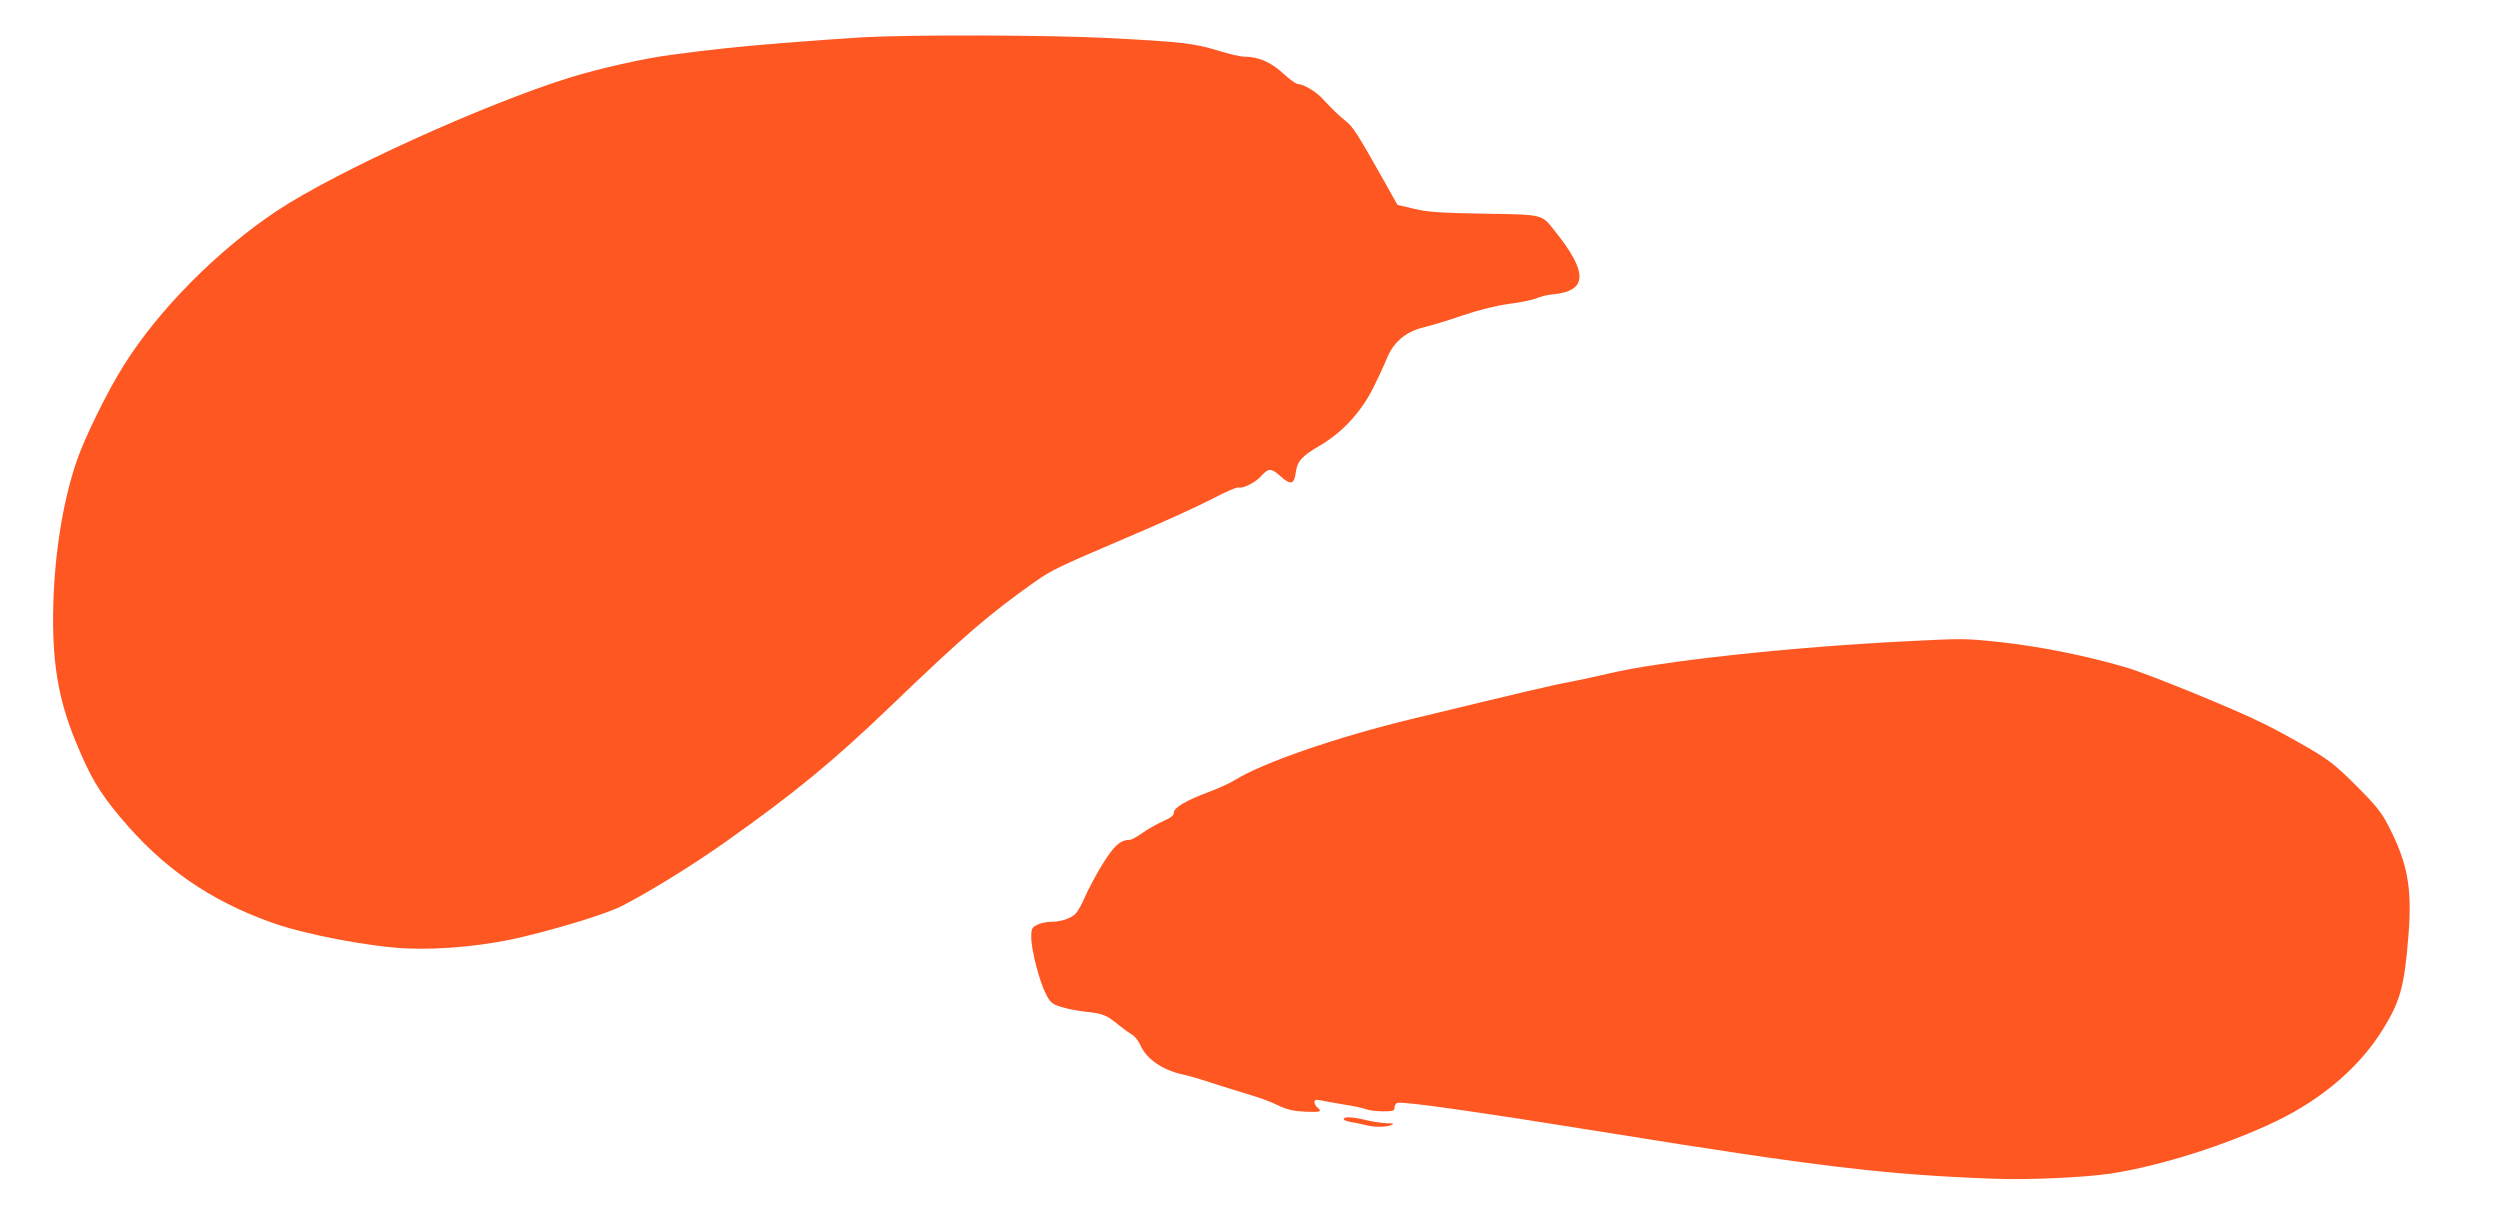
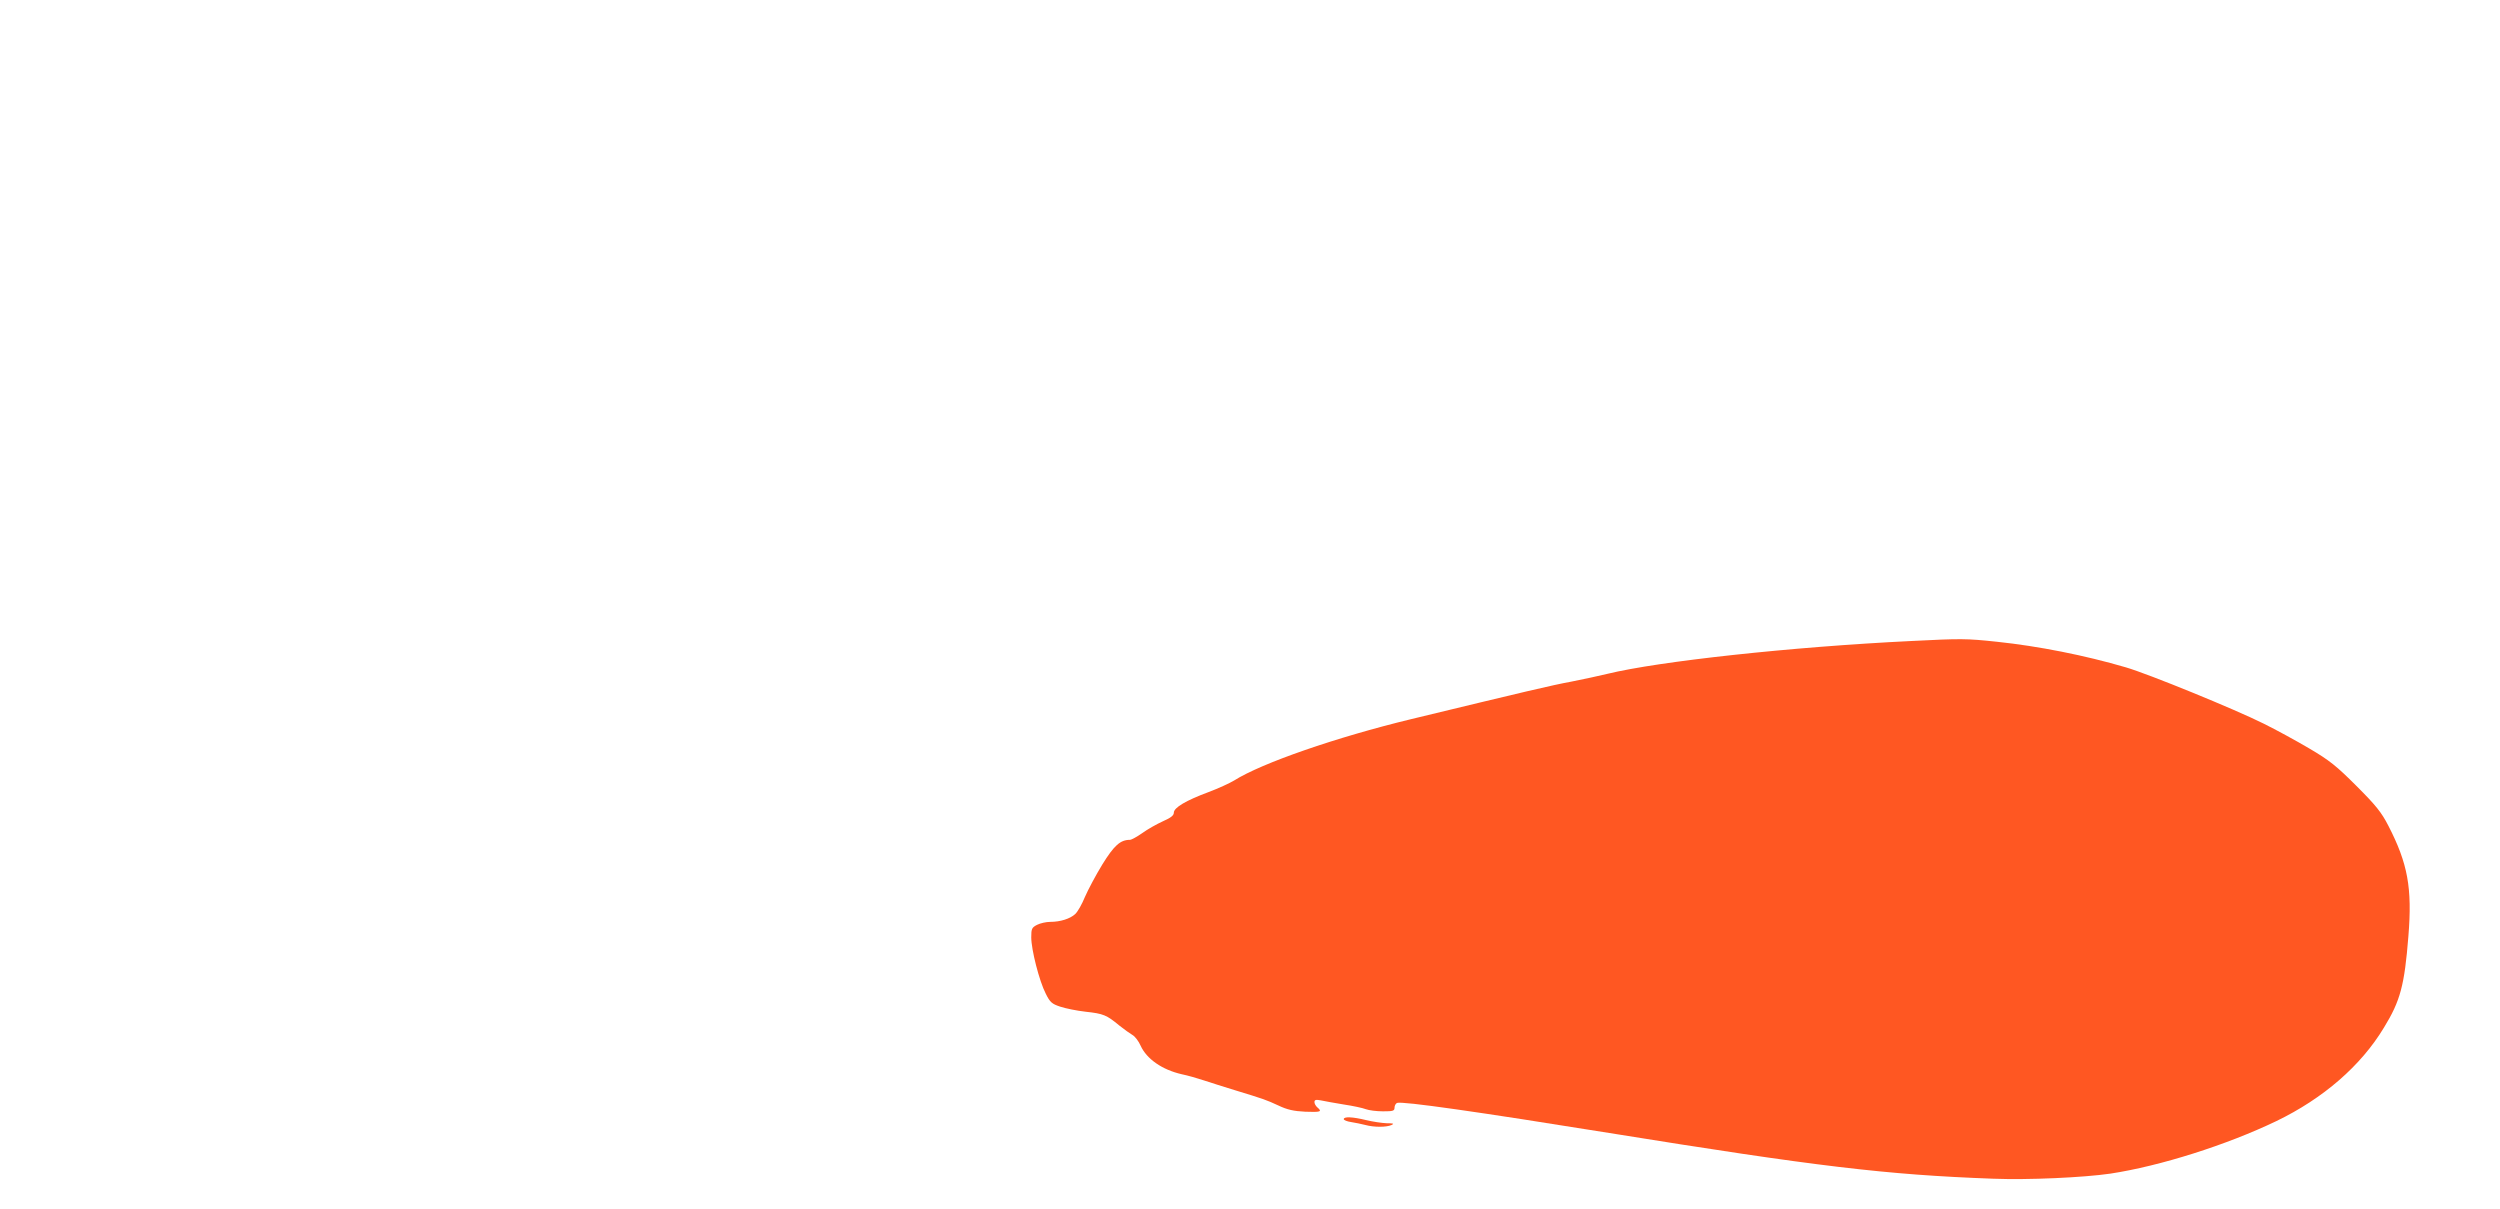
<svg xmlns="http://www.w3.org/2000/svg" version="1.0" width="1280pt" height="619pt" viewBox="0 0 1280 619" preserveAspectRatio="xMidYMid meet">
  <g transform="translate(0,619) scale(0.1,-0.1)" fill="#ff5722" stroke="none">
-     <path d="M4415 5999 c-82 -5 -265 -18 -405 -29 -233 -19 -348 -31 -575 -61 -139 -18 -363 -69 -514 -115 -438 -136 -1196 -480 -1501 -682 -304 -202 -605 -504 -786 -792 -84 -133 -204 -377 -244 -498 -68 -202 -110 -465 -117 -724 -8 -288 23 -482 113 -701 74 -181 119 -258 228 -389 218 -261 458 -428 781 -543 169 -60 500 -123 690 -131 180 -8 411 15 595 60 203 49 425 118 501 156 138 70 362 208 533 329 356 252 553 414 851 700 365 351 503 470 735 633 87 61 115 74 475 228 171 72 365 161 432 196 66 35 128 62 136 58 19 -7 85 26 112 56 39 44 53 44 96 6 56 -51 75 -48 83 13 8 60 30 85 126 141 110 64 208 169 268 289 27 53 59 122 72 154 33 84 97 139 189 161 39 9 130 37 203 62 86 29 171 50 241 59 59 8 119 21 135 28 15 8 52 17 83 20 178 17 181 111 10 324 -69 87 -54 84 -362 89 -228 4 -287 8 -359 25 l-85 20 -74 132 c-130 231 -153 266 -188 295 -37 29 -69 60 -121 116 -34 37 -99 76 -128 76 -9 0 -43 25 -75 55 -62 57 -127 85 -199 85 -20 0 -80 14 -134 31 -119 37 -189 45 -556 64 -305 16 -1009 18 -1265 4z" />
    <path d="M9785 2908 c-616 -30 -1292 -104 -1555 -168 -41 -10 -124 -28 -185 -40 -99 -18 -241 -52 -820 -192 -384 -93 -765 -225 -906 -314 -23 -14 -82 -41 -130 -59 -116 -43 -179 -80 -179 -106 0 -14 -15 -26 -56 -44 -31 -14 -79 -41 -105 -60 -27 -19 -56 -35 -64 -35 -49 0 -81 -29 -141 -126 -33 -54 -73 -129 -89 -166 -15 -37 -37 -76 -50 -88 -26 -24 -76 -40 -128 -40 -21 0 -51 -7 -67 -15 -27 -14 -30 -20 -30 -64 0 -63 41 -224 74 -288 22 -45 32 -53 74 -67 27 -9 85 -21 130 -26 92 -10 108 -17 172 -70 25 -20 56 -42 68 -49 13 -7 32 -32 42 -55 31 -68 110 -123 210 -146 30 -6 82 -21 115 -32 33 -11 103 -33 155 -49 154 -47 162 -50 225 -79 46 -22 79 -29 138 -32 79 -3 88 0 62 22 -8 7 -15 19 -15 27 0 12 7 14 33 9 17 -4 70 -13 117 -21 47 -7 98 -18 113 -24 16 -6 55 -11 88 -11 51 0 59 2 59 19 0 10 6 21 13 24 26 10 417 -46 1087 -154 1060 -171 1418 -214 1965 -234 180 -7 462 6 600 26 256 39 596 147 850 269 240 116 433 283 551 479 84 137 105 216 125 468 20 247 -3 372 -103 566 -35 68 -63 103 -163 203 -102 102 -138 131 -240 191 -66 39 -172 97 -235 128 -148 74 -589 254 -705 288 -211 62 -450 109 -659 131 -160 17 -183 17 -441 4z" />
    <path d="M6880 460 c0 -5 17 -12 38 -15 20 -3 53 -10 73 -15 44 -12 107 -12 134 0 15 7 9 9 -25 9 -25 1 -72 8 -105 16 -70 17 -115 19 -115 5z" />
  </g>
</svg>